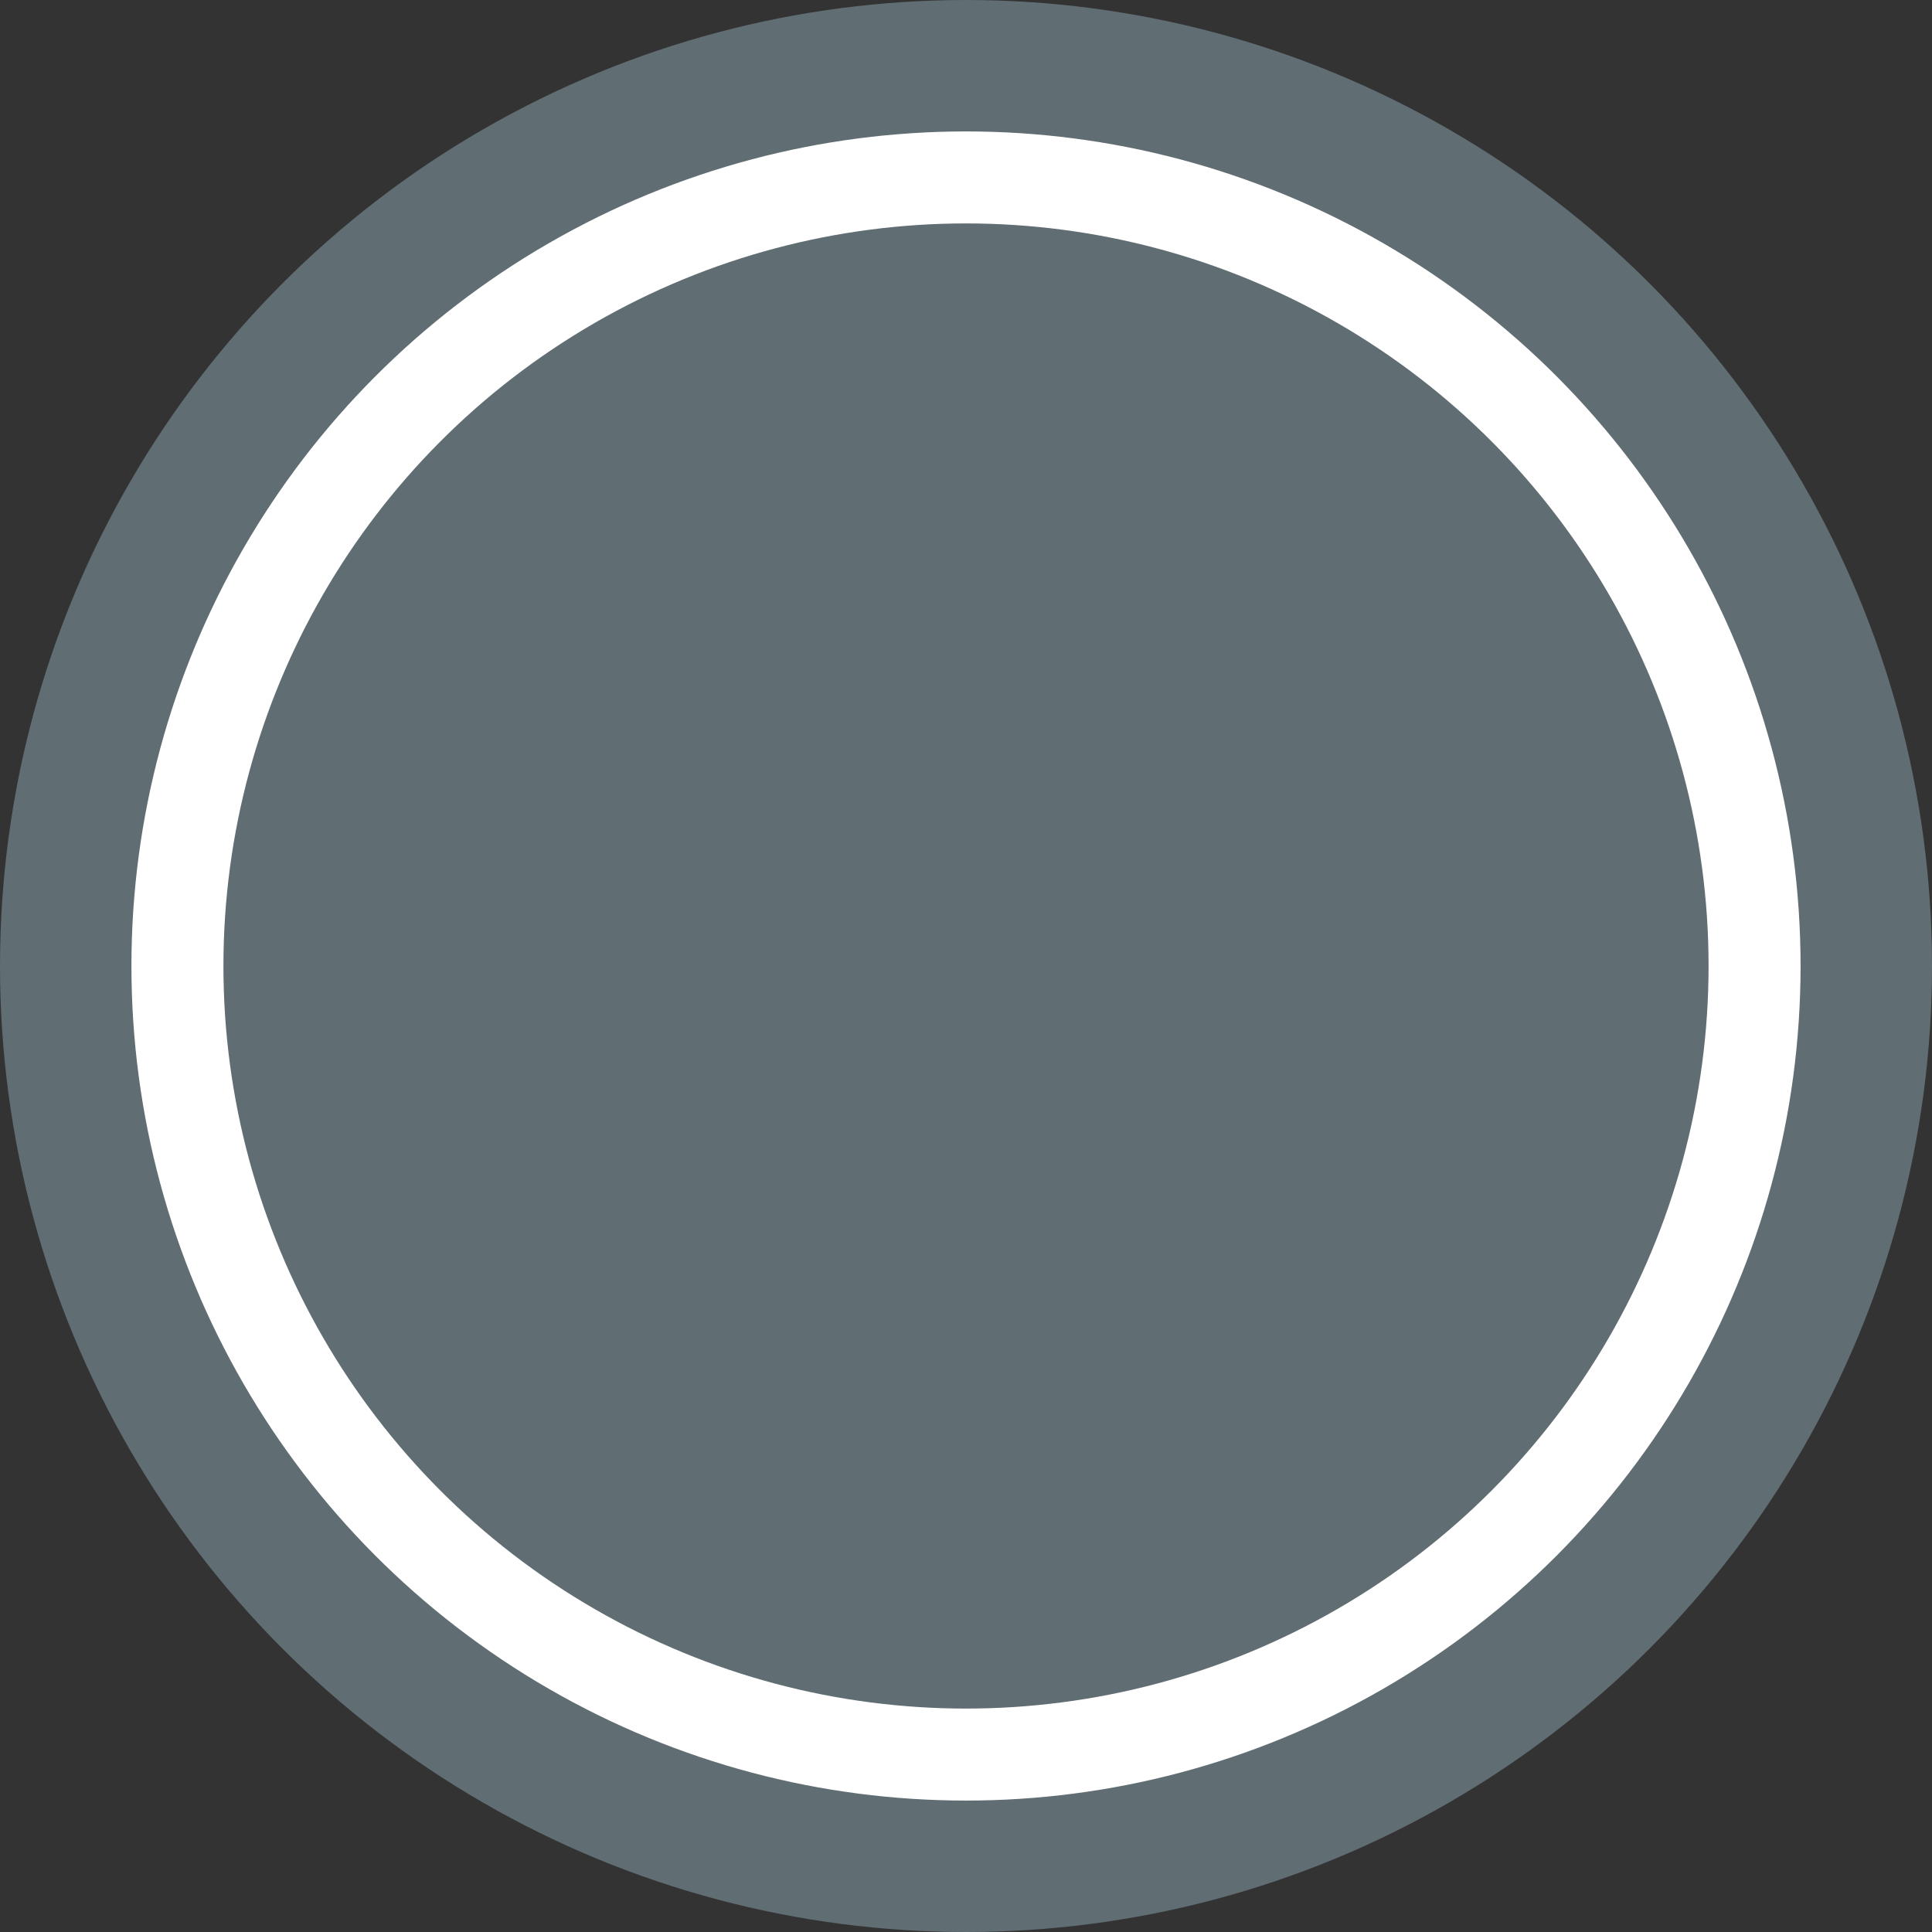
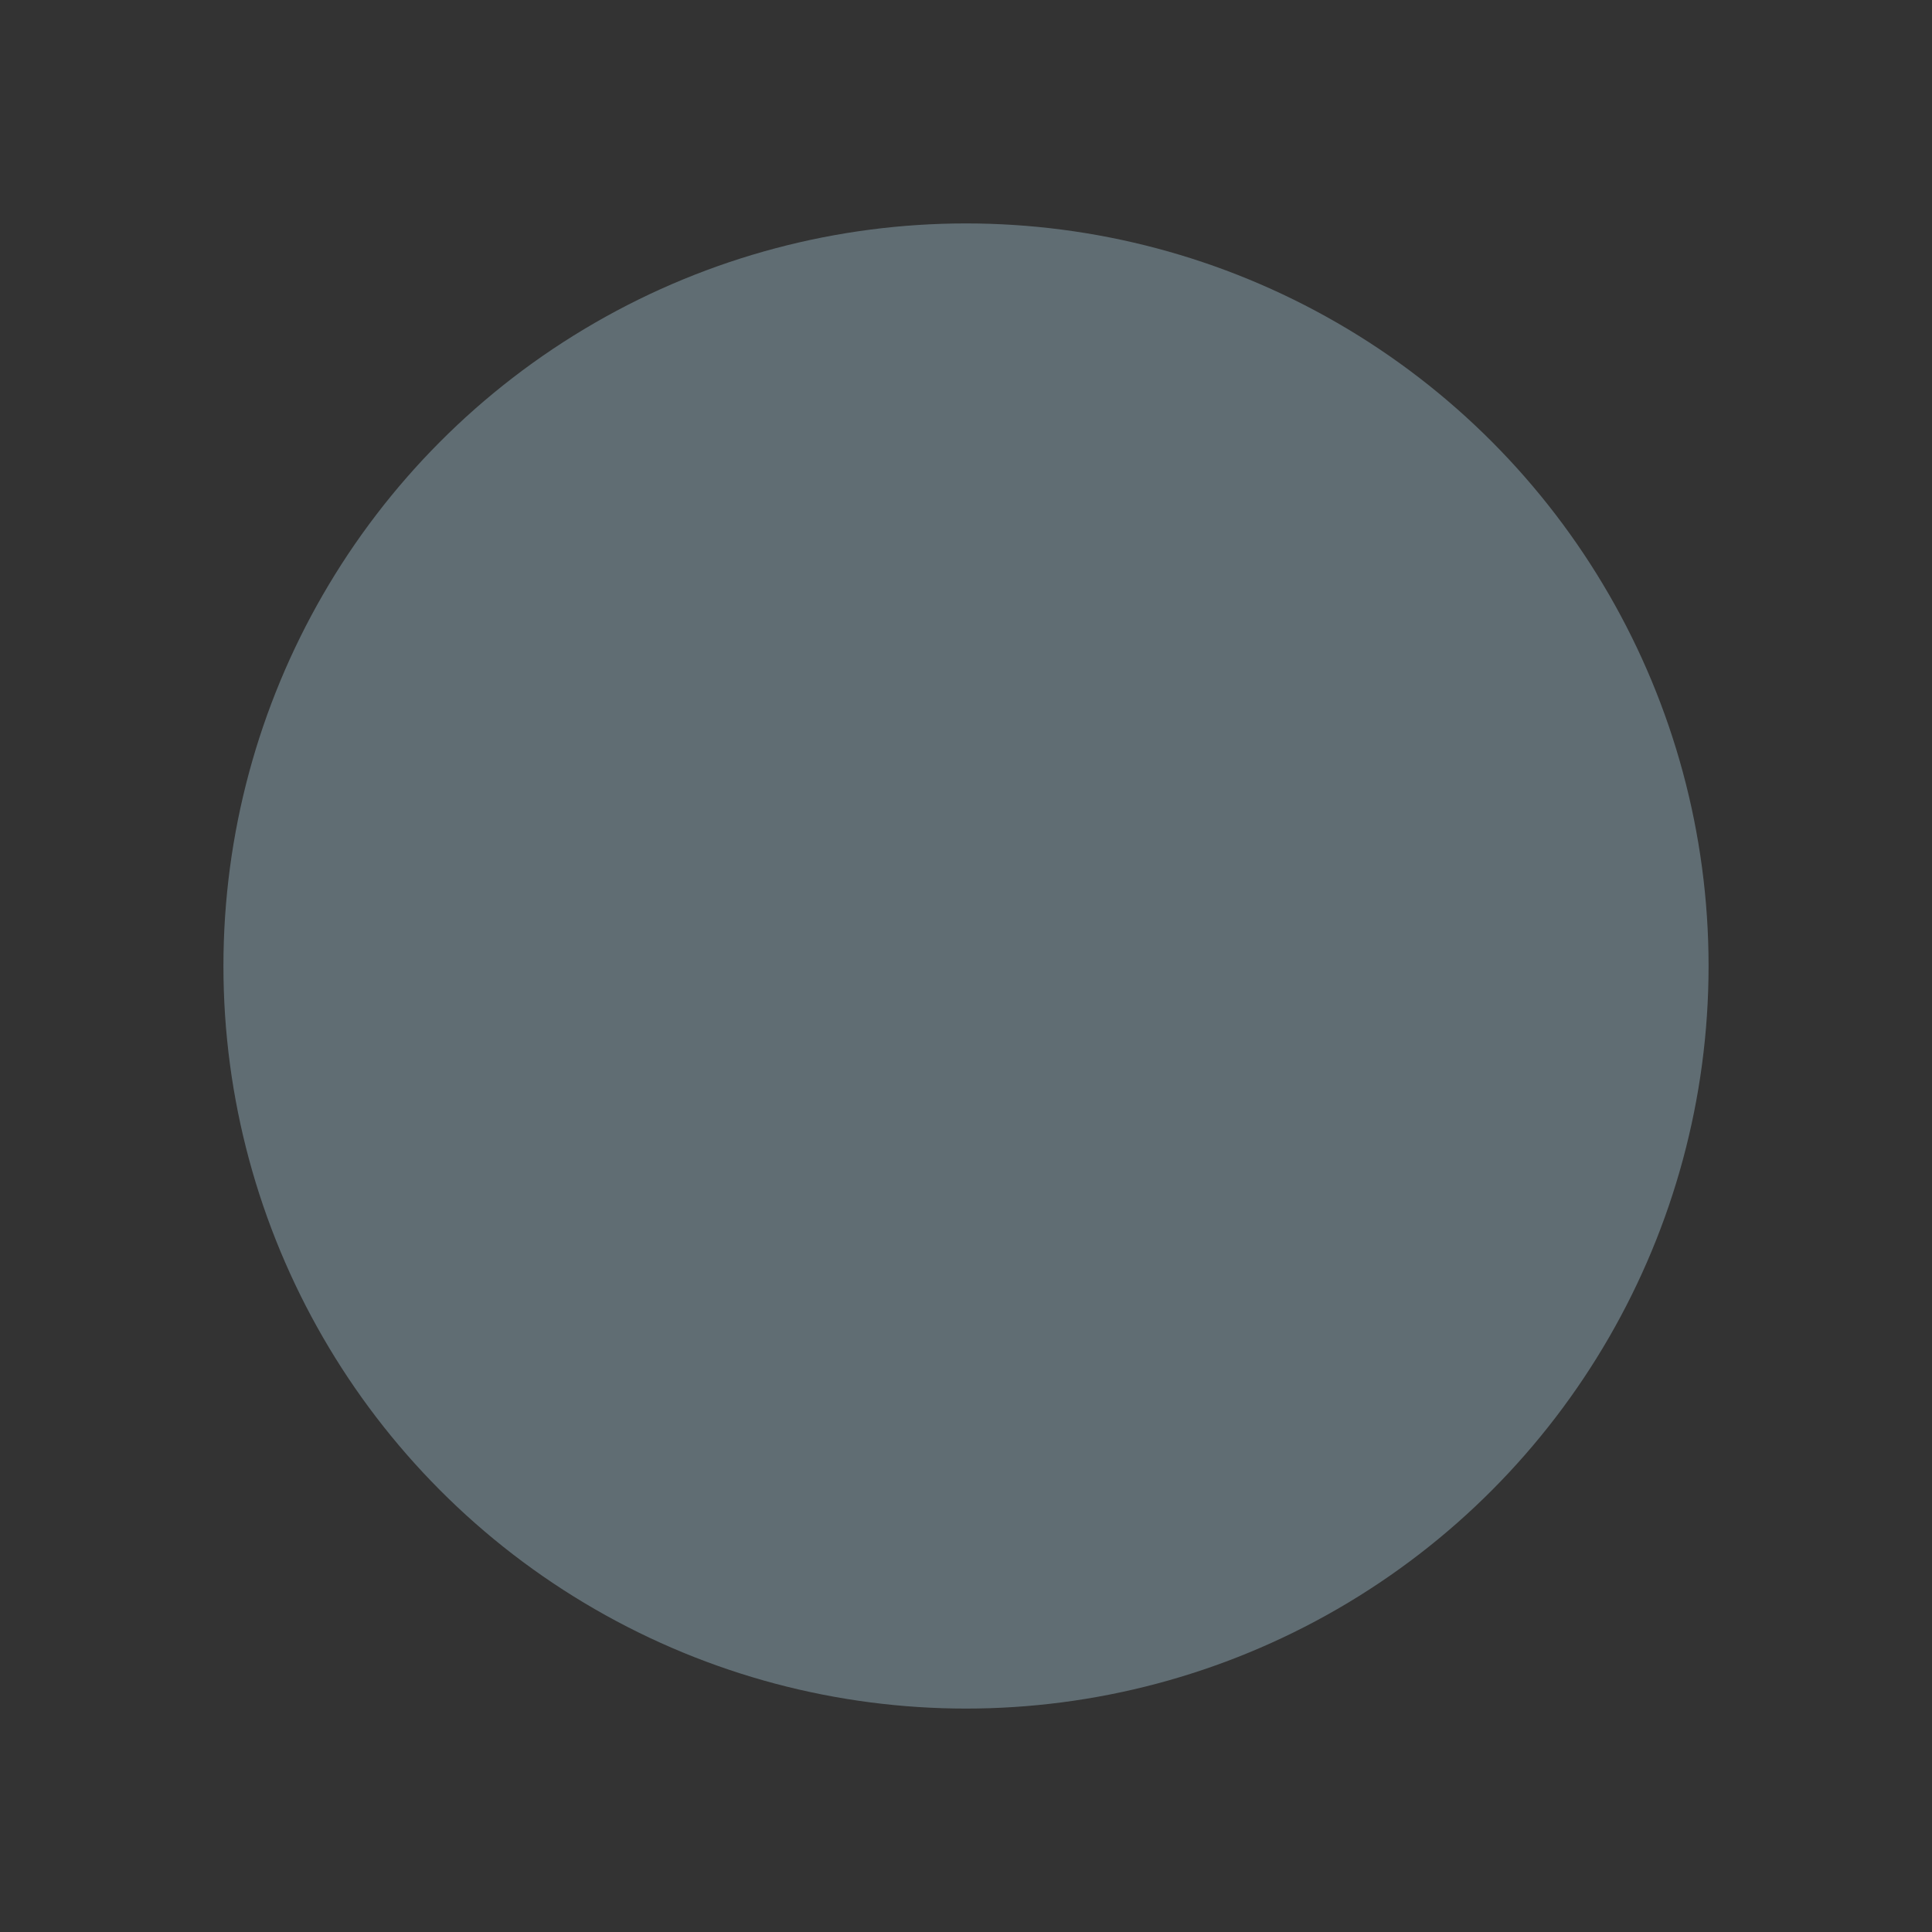
<svg xmlns="http://www.w3.org/2000/svg" xml:space="preserve" width="3.641mm" height="3.641mm" style="shape-rendering:geometricPrecision; text-rendering:geometricPrecision; image-rendering:optimizeQuality; fill-rule:evenodd; clip-rule:evenodd" viewBox="0 0 2.94 2.94">
  <rect x="0" y="0" width="2.94" height="2.94" fill="#333333" stroke="none" />
  <defs>
    <style type="text/css">  .str0 {stroke:#606D73;stroke-width:0.2;stroke-miterlimit:22.926} .fil1 {fill:#606D73} .fil0 {fill:white}  </style>
  </defs>
  <g id="Слой_x0020_1">
-     <circle class="fil0 str0" cx="1.47" cy="1.47" r="1.37" />
    <circle class="fil1" cx="1.47" cy="1.47" r="1.13" />
  </g>
</svg>